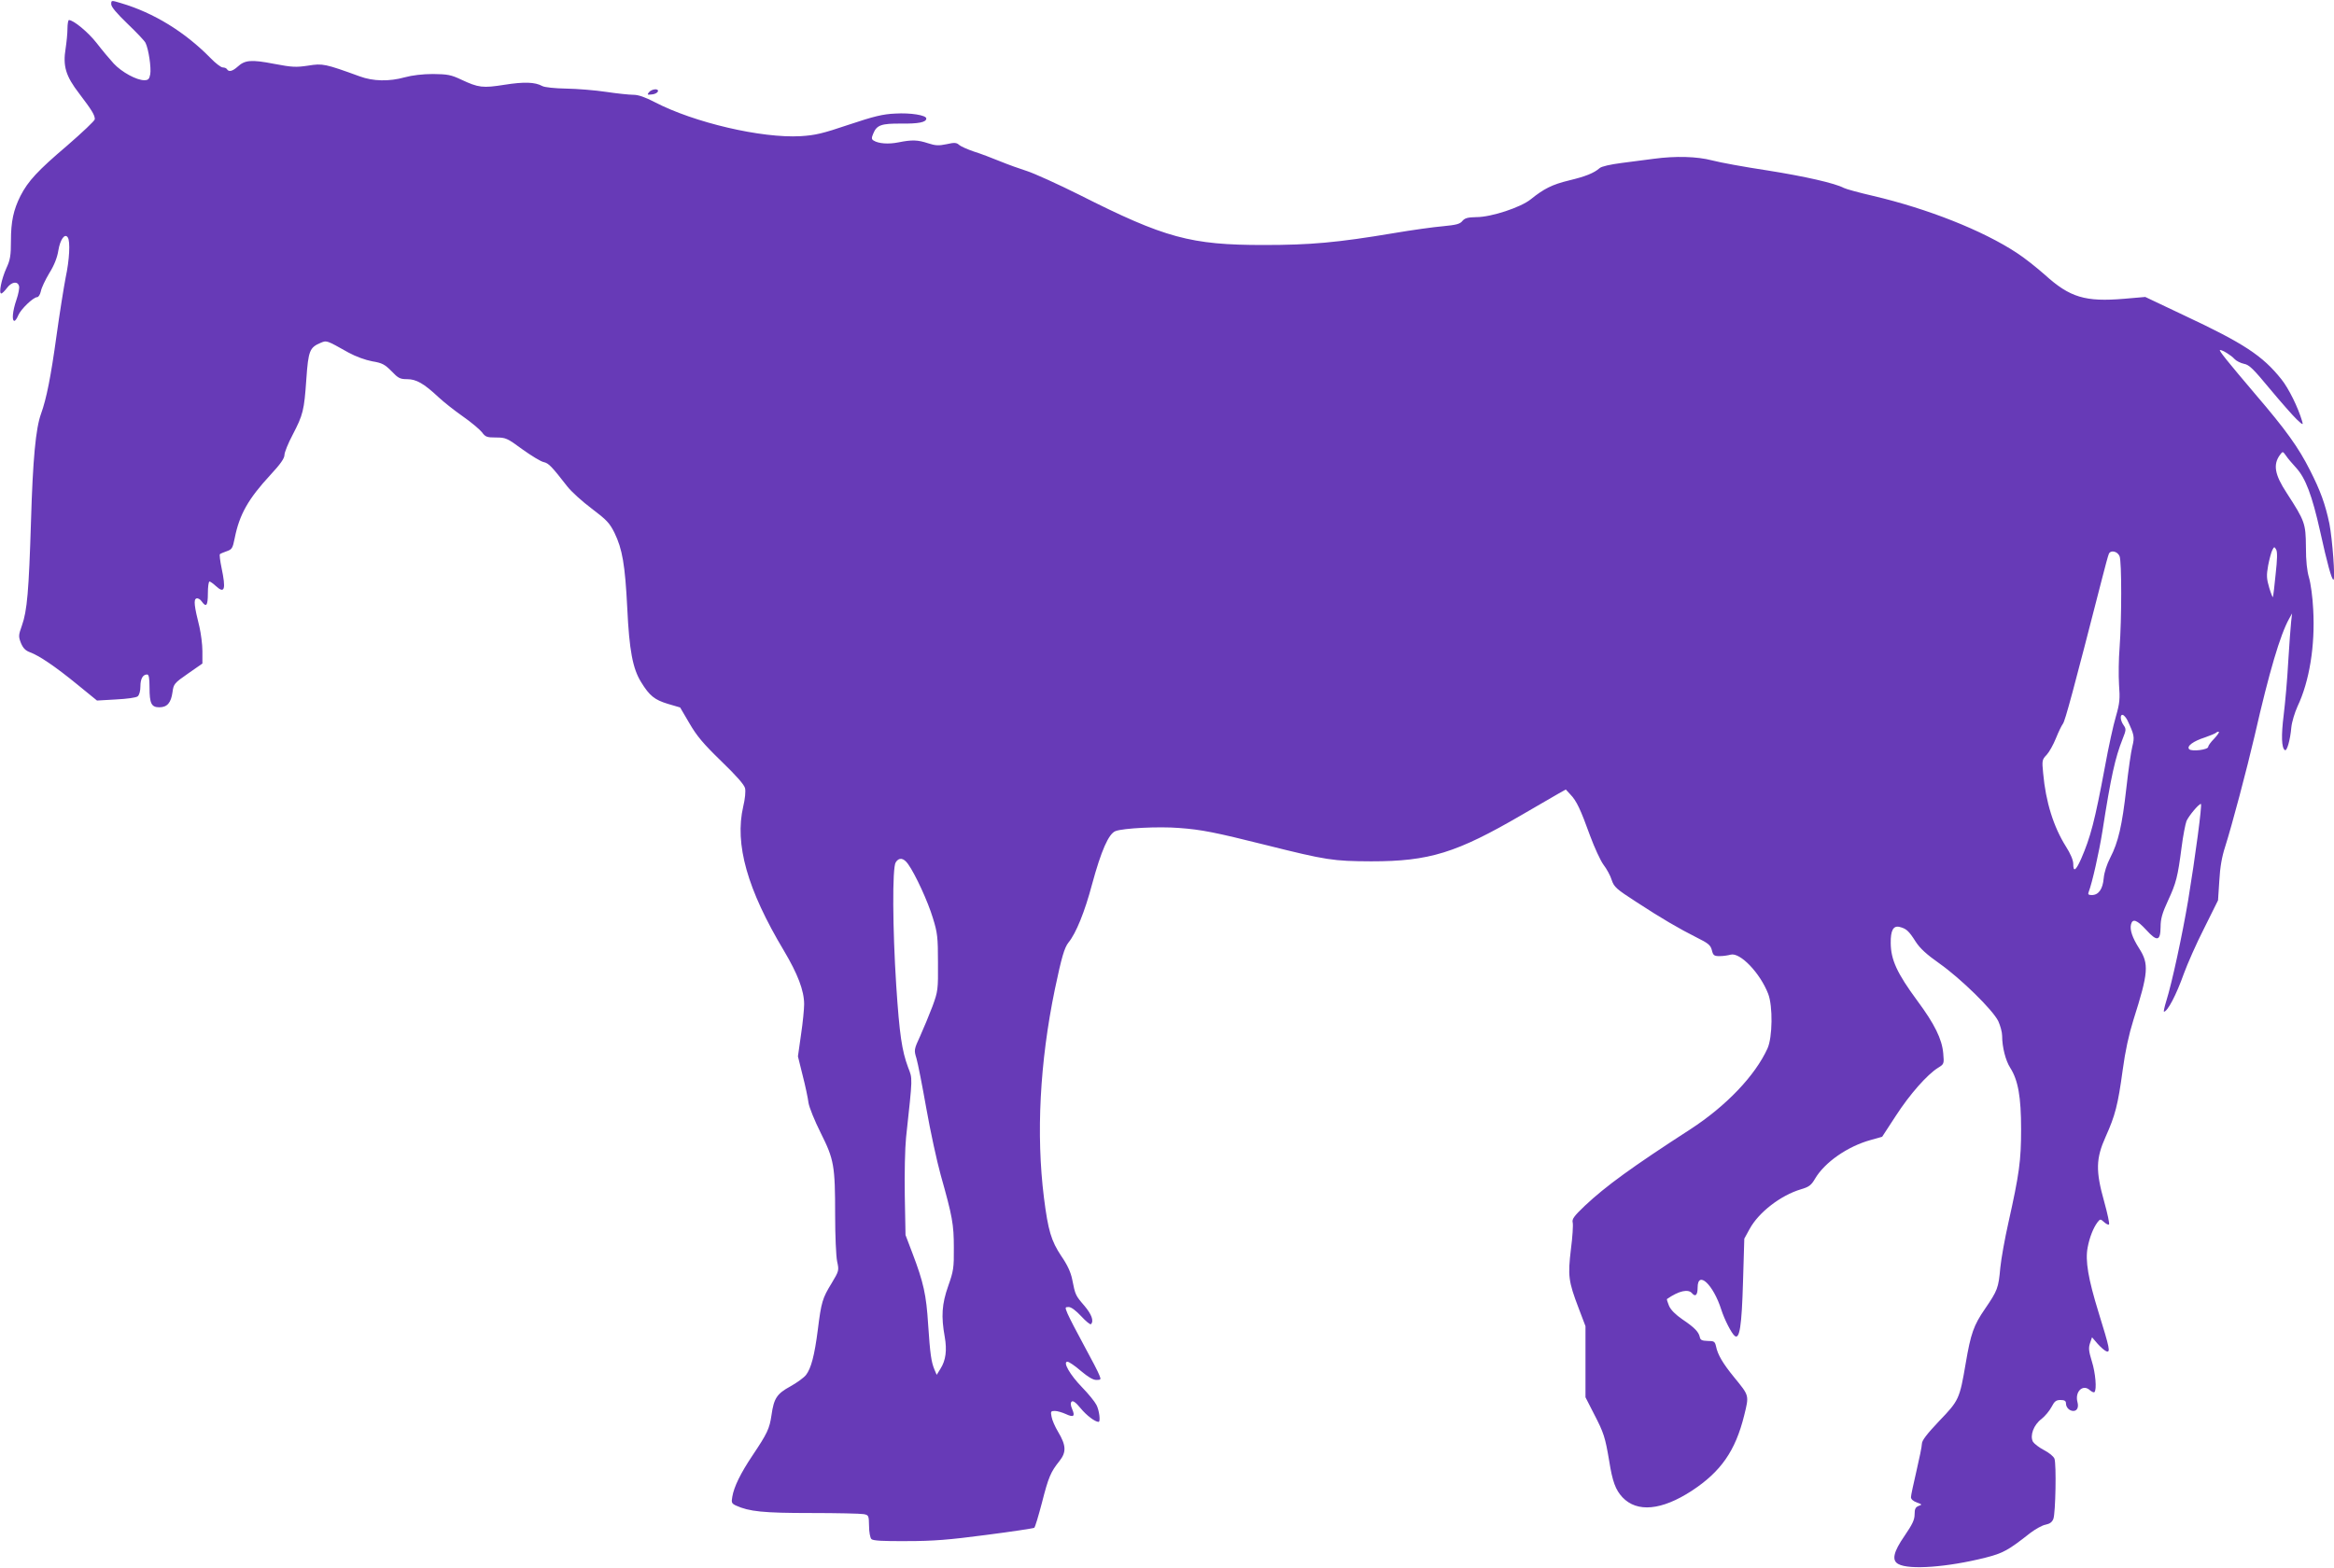
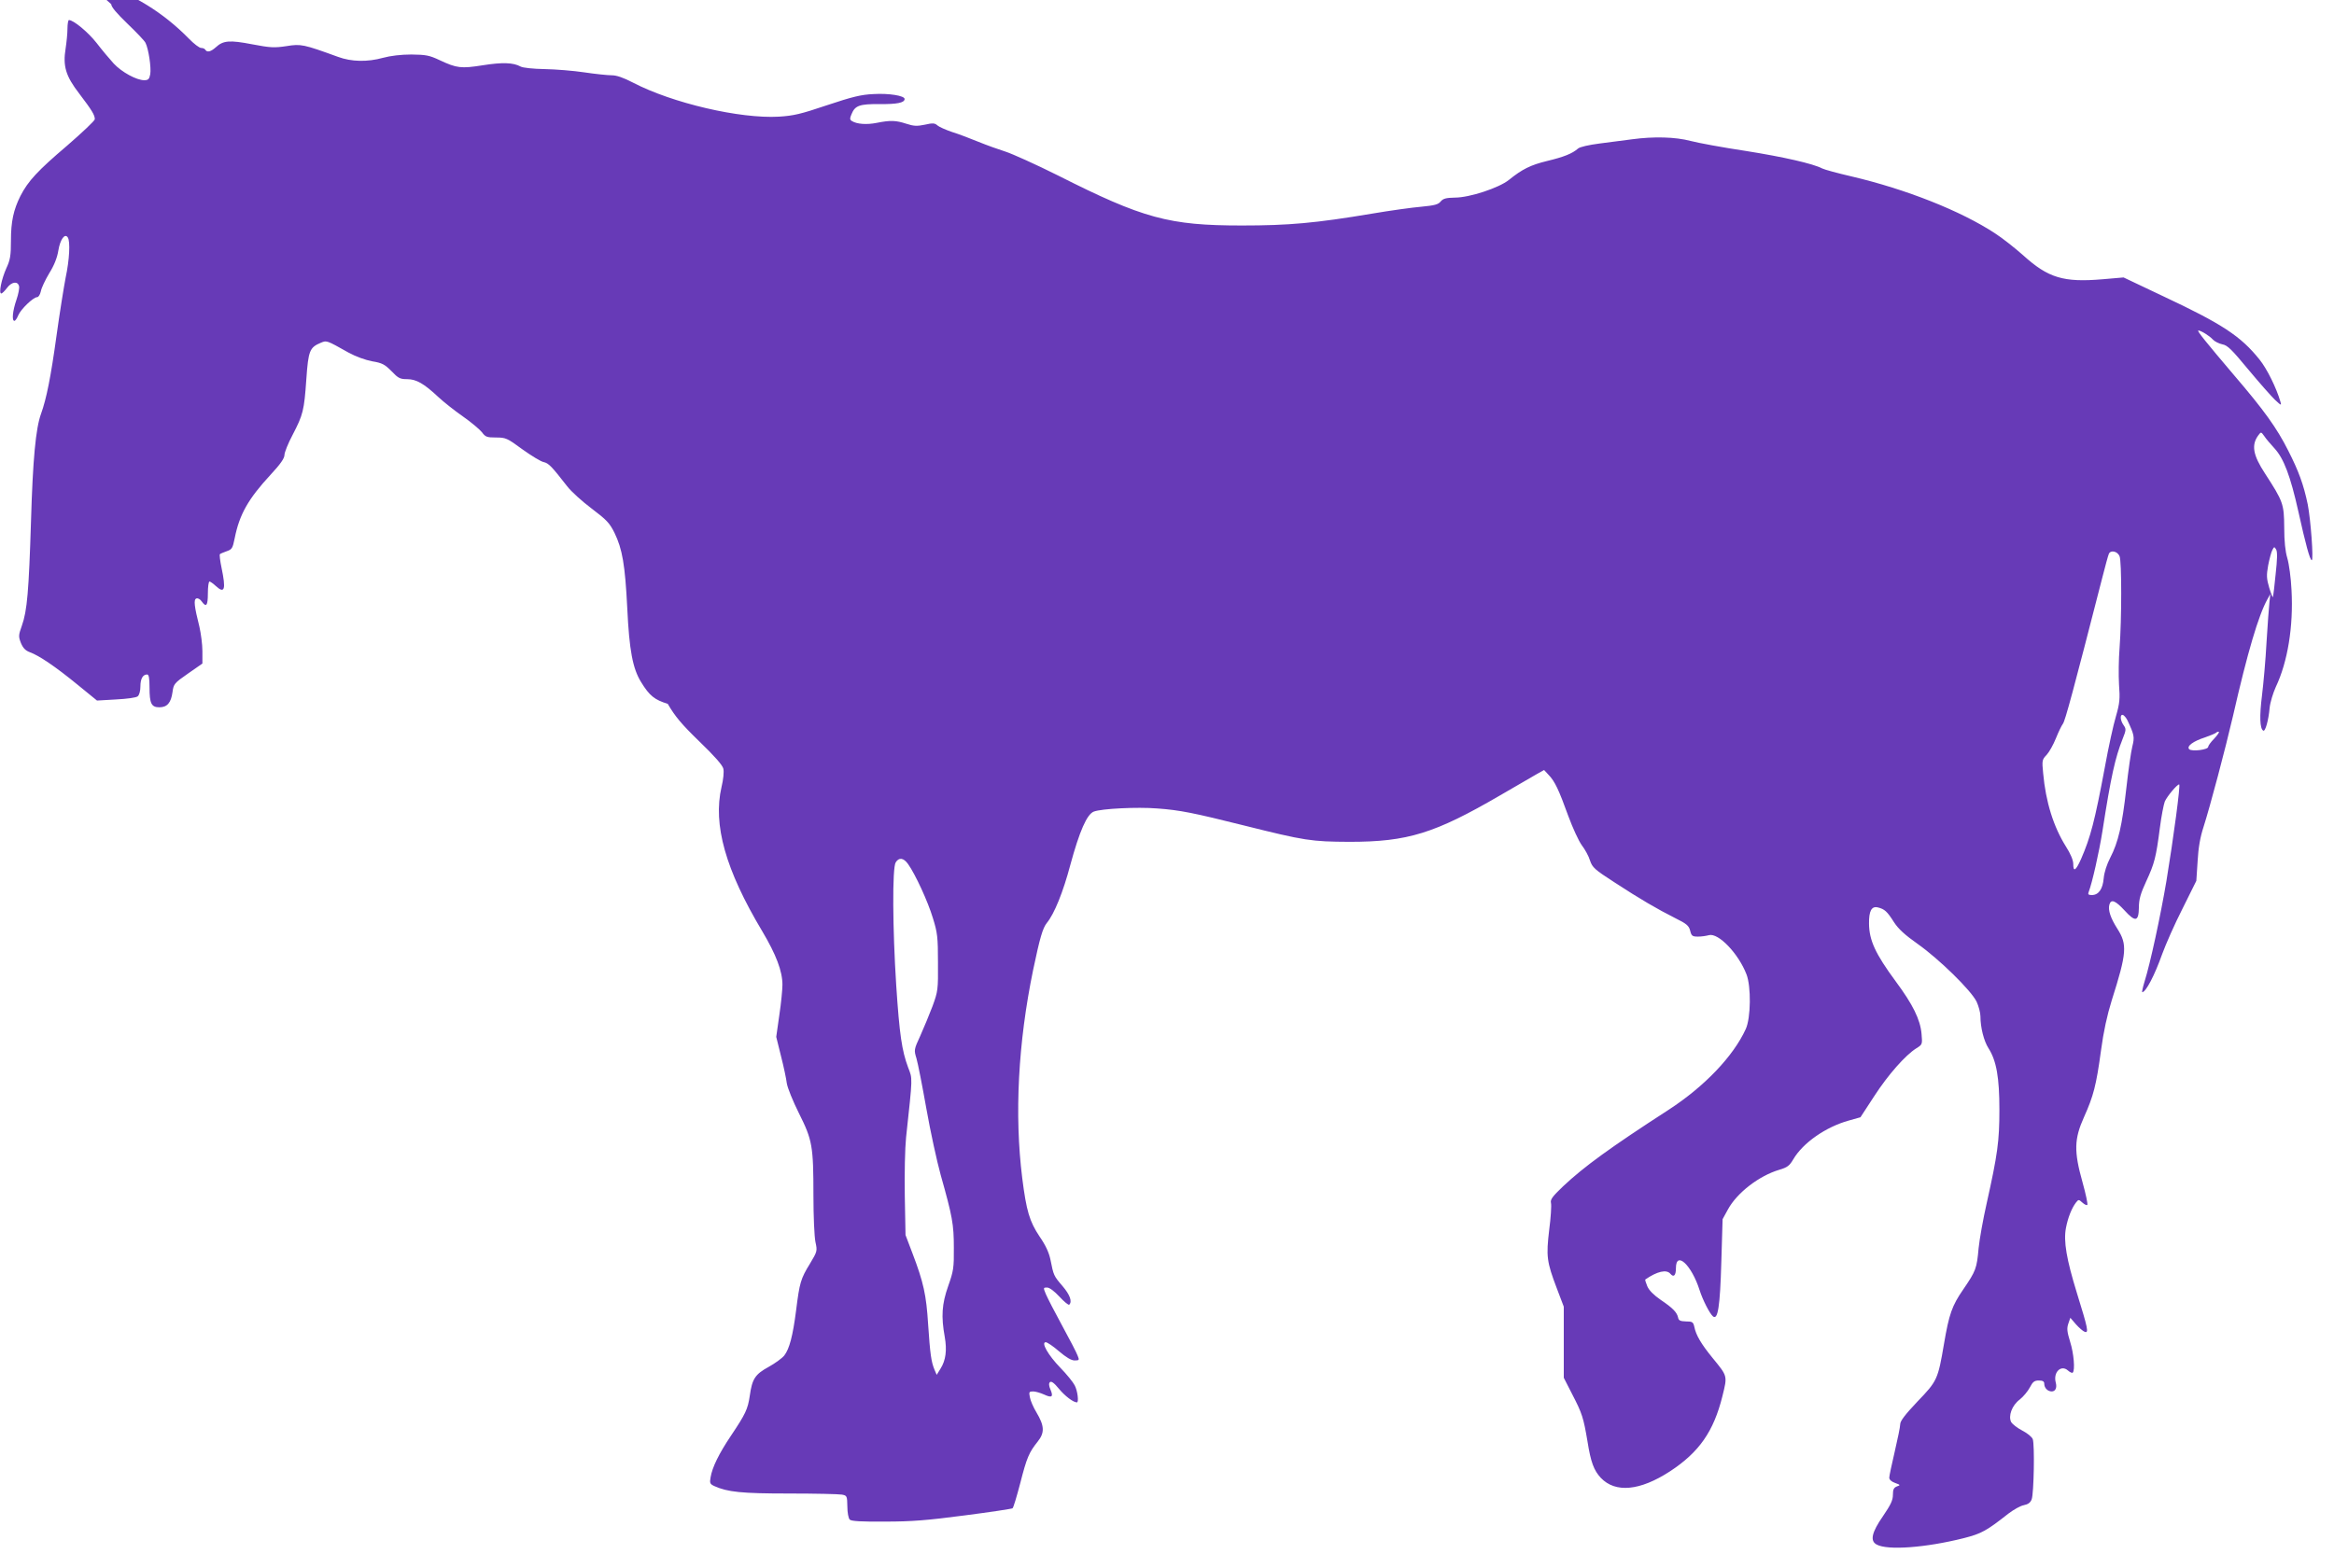
<svg xmlns="http://www.w3.org/2000/svg" version="1.0" width="1280pt" height="860pt" viewBox="0 0 1280 860" preserveAspectRatio="xMidYMid meet">
  <g transform="translate(0,860) scale(0.1,-0.1)" fill="#673ab7" stroke="none">
-     <path d="M610 8577 c0 -15 30 -50 89 -107 49 -47 94 -94 99 -105 17 -34 32 -137 26 -172 -5 -27 -11 -33 -33 -33 -42 0 -123 44 -167 91 -22 24 -65 75 -94 113 -47 60 -127 126 -152 126 -4 0 -8 -21 -8 -47 0 -27 -5 -75 -10 -108 -16 -97 0 -152 75 -249 69 -91 85 -117 85 -140 0 -8 -69 -73 -152 -145 -161 -137 -214 -194 -256 -276 -38 -76 -52 -140 -52 -246 0 -81 -4 -105 -25 -150 -27 -60 -43 -139 -28 -139 5 0 19 14 31 30 25 34 58 39 66 12 4 -10 -3 -45 -14 -77 -21 -61 -26 -115 -11 -115 5 0 14 13 21 30 14 34 83 100 104 100 7 0 16 14 20 32 3 18 24 62 46 99 27 43 44 86 50 125 10 61 36 97 52 71 14 -22 9 -122 -12 -220 -10 -52 -33 -195 -50 -318 -31 -225 -55 -346 -85 -429 -29 -80 -45 -248 -55 -590 -12 -382 -21 -491 -50 -572 -19 -53 -19 -60 -5 -96 12 -28 25 -41 49 -50 50 -18 139 -78 260 -177 l108 -88 104 6 c60 3 111 10 119 17 9 7 15 30 15 54 0 42 13 66 37 66 9 0 13 -19 13 -71 0 -88 10 -109 54 -109 43 0 64 25 72 83 6 45 10 50 85 102 l79 55 0 68 c0 37 -8 96 -16 132 -29 116 -33 151 -17 157 8 3 21 -4 29 -16 25 -35 34 -24 34 44 0 36 4 65 9 65 4 0 20 -11 35 -25 48 -44 56 -19 31 100 -8 38 -12 72 -9 75 3 3 20 10 37 16 29 10 33 16 44 71 26 131 74 216 198 350 53 57 75 89 75 107 0 14 20 64 45 111 57 110 63 132 75 305 11 157 18 174 80 200 32 13 30 14 151 -54 40 -22 93 -41 130 -48 55 -9 69 -17 106 -54 37 -39 47 -44 86 -44 50 0 92 -24 172 -99 28 -26 87 -73 133 -105 46 -32 93 -72 105 -87 19 -26 27 -29 77 -29 53 0 61 -3 145 -65 49 -35 101 -67 117 -70 27 -6 44 -24 128 -132 22 -29 83 -84 135 -123 82 -62 98 -79 125 -133 43 -89 58 -174 70 -413 11 -232 30 -332 76 -406 46 -75 74 -97 146 -119 l68 -20 51 -87 c40 -69 76 -112 174 -207 82 -79 127 -130 131 -149 4 -17 0 -59 -10 -100 -48 -207 22 -455 223 -791 76 -128 111 -219 111 -294 0 -25 -7 -100 -17 -166 l-17 -120 26 -105 c15 -58 29 -125 32 -150 4 -25 33 -97 67 -165 73 -146 79 -178 79 -452 0 -111 5 -225 11 -253 11 -50 10 -52 -30 -119 -51 -83 -57 -104 -76 -256 -18 -141 -37 -212 -65 -248 -11 -14 -49 -42 -85 -62 -75 -41 -91 -66 -104 -158 -11 -75 -23 -100 -104 -221 -65 -97 -102 -172 -111 -227 -6 -32 -3 -37 20 -48 73 -33 149 -41 410 -41 144 0 274 -3 290 -6 28 -5 29 -8 30 -65 0 -33 6 -65 13 -72 9 -9 64 -12 194 -11 146 0 232 7 437 34 140 18 258 36 262 39 5 4 23 65 42 137 36 141 48 169 96 229 39 49 37 86 -7 160 -17 28 -33 65 -36 83 -6 29 -4 32 18 32 13 0 40 -8 60 -17 43 -20 52 -13 35 27 -9 21 -10 34 -3 41 7 7 23 -4 49 -36 33 -40 79 -75 99 -75 11 0 4 63 -12 93 -9 18 -44 61 -79 97 -67 69 -107 140 -80 140 8 0 41 -22 73 -50 39 -33 67 -50 85 -50 26 0 27 2 17 26 -5 15 -43 88 -84 163 -41 75 -81 153 -90 174 -15 36 -15 37 6 37 14 0 40 -20 68 -50 26 -28 50 -48 54 -44 17 17 4 54 -37 102 -48 56 -49 58 -66 144 -8 39 -26 79 -60 128 -55 83 -72 139 -95 321 -43 346 -23 740 60 1142 37 176 52 228 75 257 41 50 89 168 129 319 50 184 91 278 129 292 42 16 237 26 348 17 124 -9 198 -24 474 -93 336 -84 370 -89 580 -90 319 0 467 46 826 255 88 51 177 103 200 116 l41 23 25 -27 c34 -35 56 -82 108 -226 24 -65 57 -137 74 -160 17 -22 38 -60 45 -84 13 -38 25 -49 135 -120 141 -92 232 -145 333 -196 61 -30 74 -41 81 -68 7 -29 12 -33 43 -33 19 0 46 4 60 8 52 14 162 -101 206 -215 26 -67 24 -239 -4 -300 -68 -149 -226 -315 -423 -443 -320 -207 -463 -311 -578 -419 -61 -58 -72 -74 -67 -93 3 -13 -1 -79 -10 -147 -17 -144 -14 -174 42 -321 l38 -100 0 -195 0 -195 46 -90 c55 -106 62 -129 84 -259 18 -114 35 -159 73 -200 80 -84 214 -72 380 36 160 105 239 219 287 412 28 114 29 108 -55 211 -62 76 -90 124 -99 169 -6 27 -11 30 -46 30 -31 1 -40 5 -43 21 -6 28 -28 52 -95 97 -39 27 -64 52 -74 75 -8 19 -13 36 -11 37 65 45 117 57 138 31 18 -21 30 -9 30 31 0 98 86 18 130 -121 17 -53 55 -128 73 -143 27 -23 39 52 46 298 l7 235 29 53 c50 92 171 185 282 218 44 13 56 22 77 58 53 90 178 177 304 212 l64 18 75 115 c77 119 172 226 231 263 34 21 34 22 29 80 -7 78 -47 160 -142 288 -112 152 -145 225 -146 316 -1 70 14 98 49 89 36 -9 50 -21 88 -81 24 -37 60 -70 131 -120 116 -82 292 -254 322 -316 11 -24 21 -60 21 -80 0 -62 19 -136 44 -175 44 -69 60 -161 60 -338 0 -172 -10 -245 -70 -514 -19 -84 -39 -195 -44 -245 -10 -112 -15 -125 -84 -226 -62 -90 -78 -135 -106 -300 -33 -194 -37 -203 -145 -315 -68 -72 -95 -107 -95 -125 0 -14 -14 -81 -30 -150 -16 -69 -30 -133 -30 -143 0 -11 12 -22 32 -29 30 -11 30 -12 10 -19 -17 -7 -22 -16 -22 -46 0 -30 -12 -55 -55 -118 -61 -88 -72 -135 -34 -155 60 -33 270 -17 477 35 98 25 125 40 247 136 28 21 65 42 83 45 24 5 36 14 43 32 12 32 17 299 6 330 -5 13 -30 33 -57 47 -27 14 -54 35 -61 46 -18 34 4 93 47 125 19 15 44 45 55 66 16 31 25 38 49 38 22 0 30 -5 30 -18 0 -23 19 -42 41 -42 20 0 30 20 22 49 -15 57 30 100 68 65 10 -9 22 -14 25 -11 14 13 6 106 -14 169 -17 56 -19 73 -10 100 l11 32 31 -36 c17 -19 39 -38 48 -41 23 -8 18 16 -43 213 -57 185 -74 284 -60 357 11 57 31 107 54 138 15 19 16 19 36 1 12 -11 24 -16 27 -13 4 3 -8 59 -26 124 -48 170 -46 238 8 358 52 116 67 173 93 364 14 105 34 196 59 276 83 261 86 307 31 393 -37 58 -52 102 -44 132 9 33 33 23 83 -31 60 -66 78 -62 79 16 0 44 9 76 40 143 46 99 54 132 75 293 8 64 21 129 27 145 13 29 67 94 79 94 8 0 -31 -293 -70 -530 -32 -189 -88 -450 -120 -552 -10 -32 -15 -58 -13 -58 20 0 68 92 110 210 19 52 68 164 111 248 l76 153 7 107 c4 74 14 132 32 187 37 116 119 425 162 610 80 351 140 553 189 641 l16 29 -5 -45 c-3 -25 -10 -124 -16 -220 -5 -96 -17 -228 -25 -293 -14 -112 -12 -181 7 -192 11 -7 29 56 35 125 3 30 19 82 34 115 65 137 97 332 86 531 -3 67 -14 145 -23 175 -11 37 -17 91 -17 169 -1 129 -6 142 -105 295 -67 102 -76 157 -37 210 15 20 15 20 33 -5 9 -14 35 -44 56 -67 51 -56 87 -151 131 -348 39 -176 63 -265 73 -265 11 0 -6 224 -22 306 -23 110 -50 183 -107 295 -63 125 -132 221 -299 416 -151 178 -204 243 -194 243 14 0 61 -29 79 -49 10 -11 34 -23 53 -27 28 -5 51 -28 142 -138 60 -72 126 -147 146 -166 35 -33 37 -33 30 -10 -22 75 -73 179 -114 230 -103 129 -205 196 -531 349 l-215 102 -116 -10 c-213 -18 -297 7 -434 131 -44 39 -113 94 -155 121 -187 123 -488 242 -786 312 -78 18 -151 38 -162 44 -49 26 -211 63 -419 96 -126 19 -262 44 -303 55 -84 22 -201 25 -320 9 -41 -5 -121 -16 -177 -23 -62 -8 -110 -19 -120 -28 -32 -28 -78 -46 -169 -68 -91 -22 -137 -45 -210 -104 -55 -44 -216 -97 -296 -97 -49 -1 -64 -5 -78 -21 -13 -17 -34 -22 -106 -29 -49 -4 -171 -21 -271 -38 -310 -52 -456 -65 -713 -65 -400 0 -541 38 -1010 275 -120 60 -249 118 -286 130 -38 12 -105 36 -149 54 -44 18 -109 43 -145 54 -35 12 -71 28 -80 36 -14 13 -26 14 -69 4 -43 -9 -61 -8 -101 5 -58 19 -88 20 -163 5 -55 -11 -109 -7 -136 10 -12 7 -12 15 -2 38 19 47 44 56 154 55 94 -1 137 7 137 28 0 18 -86 32 -170 27 -69 -3 -117 -15 -255 -61 -145 -49 -184 -58 -265 -63 -213 -12 -583 74 -800 187 -52 27 -89 40 -116 40 -22 0 -90 7 -150 16 -60 9 -158 17 -219 18 -61 1 -119 7 -131 14 -40 22 -100 24 -207 7 -120 -19 -143 -16 -237 28 -57 27 -76 30 -155 31 -56 0 -115 -7 -155 -18 -86 -24 -174 -22 -247 5 -190 69 -203 72 -283 59 -67 -10 -88 -9 -188 10 -124 24 -159 21 -199 -16 -28 -25 -48 -30 -58 -14 -3 6 -14 10 -23 10 -10 0 -40 23 -67 51 -141 144 -312 249 -492 302 -53 16 -53 16 -53 -6z m11870 -3126 c-6 -64 -13 -120 -15 -126 -1 -5 -10 17 -20 50 -15 51 -16 68 -6 124 7 35 17 73 23 84 10 19 11 19 21 2 7 -13 6 -54 -3 -134z m-856 98 c12 -28 12 -343 0 -504 -5 -60 -6 -150 -3 -200 6 -78 4 -102 -17 -175 -14 -46 -41 -170 -60 -275 -56 -300 -79 -387 -131 -507 -29 -65 -43 -74 -43 -27 0 20 -15 56 -40 95 -68 108 -111 245 -125 402 -7 70 -6 75 19 101 14 15 37 56 51 91 14 35 31 70 38 79 12 14 58 185 216 801 16 63 32 122 36 131 9 23 47 16 59 -12z m43 -900 c38 -81 40 -92 27 -144 -7 -27 -22 -131 -33 -230 -23 -204 -44 -295 -88 -380 -19 -37 -33 -80 -36 -113 -5 -59 -28 -92 -65 -92 -19 0 -23 4 -17 18 19 50 56 213 75 332 47 302 70 404 111 507 19 48 20 54 5 75 -19 27 -21 61 -3 56 6 -3 17 -15 24 -29z m475 -102 c-18 -18 -32 -38 -32 -44 0 -16 -90 -27 -104 -13 -16 16 21 44 87 65 28 10 56 21 61 26 5 5 12 6 15 4 2 -3 -10 -20 -27 -38z m-7162 -687 c40 -56 109 -206 136 -296 25 -80 28 -105 28 -244 1 -149 0 -158 -30 -240 -18 -47 -48 -120 -67 -162 -35 -76 -35 -78 -21 -124 8 -27 32 -150 54 -274 22 -125 58 -290 79 -366 64 -227 72 -270 72 -399 1 -110 -2 -128 -31 -210 -35 -99 -39 -167 -19 -278 13 -74 6 -129 -23 -175 l-21 -34 -12 28 c-18 43 -24 85 -35 249 -10 161 -25 230 -86 390 l-38 100 -4 215 c-2 121 1 262 7 320 37 343 36 319 11 385 -34 92 -47 178 -65 450 -20 310 -22 644 -3 674 18 29 43 26 68 -9z" />
-     <path d="M3559 8094 c-11 -14 -9 -15 16 -12 16 1 30 9 33 16 6 18 -33 15 -49 -4z" />
+     <path d="M610 8577 c0 -15 30 -50 89 -107 49 -47 94 -94 99 -105 17 -34 32 -137 26 -172 -5 -27 -11 -33 -33 -33 -42 0 -123 44 -167 91 -22 24 -65 75 -94 113 -47 60 -127 126 -152 126 -4 0 -8 -21 -8 -47 0 -27 -5 -75 -10 -108 -16 -97 0 -152 75 -249 69 -91 85 -117 85 -140 0 -8 -69 -73 -152 -145 -161 -137 -214 -194 -256 -276 -38 -76 -52 -140 -52 -246 0 -81 -4 -105 -25 -150 -27 -60 -43 -139 -28 -139 5 0 19 14 31 30 25 34 58 39 66 12 4 -10 -3 -45 -14 -77 -21 -61 -26 -115 -11 -115 5 0 14 13 21 30 14 34 83 100 104 100 7 0 16 14 20 32 3 18 24 62 46 99 27 43 44 86 50 125 10 61 36 97 52 71 14 -22 9 -122 -12 -220 -10 -52 -33 -195 -50 -318 -31 -225 -55 -346 -85 -429 -29 -80 -45 -248 -55 -590 -12 -382 -21 -491 -50 -572 -19 -53 -19 -60 -5 -96 12 -28 25 -41 49 -50 50 -18 139 -78 260 -177 l108 -88 104 6 c60 3 111 10 119 17 9 7 15 30 15 54 0 42 13 66 37 66 9 0 13 -19 13 -71 0 -88 10 -109 54 -109 43 0 64 25 72 83 6 45 10 50 85 102 l79 55 0 68 c0 37 -8 96 -16 132 -29 116 -33 151 -17 157 8 3 21 -4 29 -16 25 -35 34 -24 34 44 0 36 4 65 9 65 4 0 20 -11 35 -25 48 -44 56 -19 31 100 -8 38 -12 72 -9 75 3 3 20 10 37 16 29 10 33 16 44 71 26 131 74 216 198 350 53 57 75 89 75 107 0 14 20 64 45 111 57 110 63 132 75 305 11 157 18 174 80 200 32 13 30 14 151 -54 40 -22 93 -41 130 -48 55 -9 69 -17 106 -54 37 -39 47 -44 86 -44 50 0 92 -24 172 -99 28 -26 87 -73 133 -105 46 -32 93 -72 105 -87 19 -26 27 -29 77 -29 53 0 61 -3 145 -65 49 -35 101 -67 117 -70 27 -6 44 -24 128 -132 22 -29 83 -84 135 -123 82 -62 98 -79 125 -133 43 -89 58 -174 70 -413 11 -232 30 -332 76 -406 46 -75 74 -97 146 -119 c40 -69 76 -112 174 -207 82 -79 127 -130 131 -149 4 -17 0 -59 -10 -100 -48 -207 22 -455 223 -791 76 -128 111 -219 111 -294 0 -25 -7 -100 -17 -166 l-17 -120 26 -105 c15 -58 29 -125 32 -150 4 -25 33 -97 67 -165 73 -146 79 -178 79 -452 0 -111 5 -225 11 -253 11 -50 10 -52 -30 -119 -51 -83 -57 -104 -76 -256 -18 -141 -37 -212 -65 -248 -11 -14 -49 -42 -85 -62 -75 -41 -91 -66 -104 -158 -11 -75 -23 -100 -104 -221 -65 -97 -102 -172 -111 -227 -6 -32 -3 -37 20 -48 73 -33 149 -41 410 -41 144 0 274 -3 290 -6 28 -5 29 -8 30 -65 0 -33 6 -65 13 -72 9 -9 64 -12 194 -11 146 0 232 7 437 34 140 18 258 36 262 39 5 4 23 65 42 137 36 141 48 169 96 229 39 49 37 86 -7 160 -17 28 -33 65 -36 83 -6 29 -4 32 18 32 13 0 40 -8 60 -17 43 -20 52 -13 35 27 -9 21 -10 34 -3 41 7 7 23 -4 49 -36 33 -40 79 -75 99 -75 11 0 4 63 -12 93 -9 18 -44 61 -79 97 -67 69 -107 140 -80 140 8 0 41 -22 73 -50 39 -33 67 -50 85 -50 26 0 27 2 17 26 -5 15 -43 88 -84 163 -41 75 -81 153 -90 174 -15 36 -15 37 6 37 14 0 40 -20 68 -50 26 -28 50 -48 54 -44 17 17 4 54 -37 102 -48 56 -49 58 -66 144 -8 39 -26 79 -60 128 -55 83 -72 139 -95 321 -43 346 -23 740 60 1142 37 176 52 228 75 257 41 50 89 168 129 319 50 184 91 278 129 292 42 16 237 26 348 17 124 -9 198 -24 474 -93 336 -84 370 -89 580 -90 319 0 467 46 826 255 88 51 177 103 200 116 l41 23 25 -27 c34 -35 56 -82 108 -226 24 -65 57 -137 74 -160 17 -22 38 -60 45 -84 13 -38 25 -49 135 -120 141 -92 232 -145 333 -196 61 -30 74 -41 81 -68 7 -29 12 -33 43 -33 19 0 46 4 60 8 52 14 162 -101 206 -215 26 -67 24 -239 -4 -300 -68 -149 -226 -315 -423 -443 -320 -207 -463 -311 -578 -419 -61 -58 -72 -74 -67 -93 3 -13 -1 -79 -10 -147 -17 -144 -14 -174 42 -321 l38 -100 0 -195 0 -195 46 -90 c55 -106 62 -129 84 -259 18 -114 35 -159 73 -200 80 -84 214 -72 380 36 160 105 239 219 287 412 28 114 29 108 -55 211 -62 76 -90 124 -99 169 -6 27 -11 30 -46 30 -31 1 -40 5 -43 21 -6 28 -28 52 -95 97 -39 27 -64 52 -74 75 -8 19 -13 36 -11 37 65 45 117 57 138 31 18 -21 30 -9 30 31 0 98 86 18 130 -121 17 -53 55 -128 73 -143 27 -23 39 52 46 298 l7 235 29 53 c50 92 171 185 282 218 44 13 56 22 77 58 53 90 178 177 304 212 l64 18 75 115 c77 119 172 226 231 263 34 21 34 22 29 80 -7 78 -47 160 -142 288 -112 152 -145 225 -146 316 -1 70 14 98 49 89 36 -9 50 -21 88 -81 24 -37 60 -70 131 -120 116 -82 292 -254 322 -316 11 -24 21 -60 21 -80 0 -62 19 -136 44 -175 44 -69 60 -161 60 -338 0 -172 -10 -245 -70 -514 -19 -84 -39 -195 -44 -245 -10 -112 -15 -125 -84 -226 -62 -90 -78 -135 -106 -300 -33 -194 -37 -203 -145 -315 -68 -72 -95 -107 -95 -125 0 -14 -14 -81 -30 -150 -16 -69 -30 -133 -30 -143 0 -11 12 -22 32 -29 30 -11 30 -12 10 -19 -17 -7 -22 -16 -22 -46 0 -30 -12 -55 -55 -118 -61 -88 -72 -135 -34 -155 60 -33 270 -17 477 35 98 25 125 40 247 136 28 21 65 42 83 45 24 5 36 14 43 32 12 32 17 299 6 330 -5 13 -30 33 -57 47 -27 14 -54 35 -61 46 -18 34 4 93 47 125 19 15 44 45 55 66 16 31 25 38 49 38 22 0 30 -5 30 -18 0 -23 19 -42 41 -42 20 0 30 20 22 49 -15 57 30 100 68 65 10 -9 22 -14 25 -11 14 13 6 106 -14 169 -17 56 -19 73 -10 100 l11 32 31 -36 c17 -19 39 -38 48 -41 23 -8 18 16 -43 213 -57 185 -74 284 -60 357 11 57 31 107 54 138 15 19 16 19 36 1 12 -11 24 -16 27 -13 4 3 -8 59 -26 124 -48 170 -46 238 8 358 52 116 67 173 93 364 14 105 34 196 59 276 83 261 86 307 31 393 -37 58 -52 102 -44 132 9 33 33 23 83 -31 60 -66 78 -62 79 16 0 44 9 76 40 143 46 99 54 132 75 293 8 64 21 129 27 145 13 29 67 94 79 94 8 0 -31 -293 -70 -530 -32 -189 -88 -450 -120 -552 -10 -32 -15 -58 -13 -58 20 0 68 92 110 210 19 52 68 164 111 248 l76 153 7 107 c4 74 14 132 32 187 37 116 119 425 162 610 80 351 140 553 189 641 l16 29 -5 -45 c-3 -25 -10 -124 -16 -220 -5 -96 -17 -228 -25 -293 -14 -112 -12 -181 7 -192 11 -7 29 56 35 125 3 30 19 82 34 115 65 137 97 332 86 531 -3 67 -14 145 -23 175 -11 37 -17 91 -17 169 -1 129 -6 142 -105 295 -67 102 -76 157 -37 210 15 20 15 20 33 -5 9 -14 35 -44 56 -67 51 -56 87 -151 131 -348 39 -176 63 -265 73 -265 11 0 -6 224 -22 306 -23 110 -50 183 -107 295 -63 125 -132 221 -299 416 -151 178 -204 243 -194 243 14 0 61 -29 79 -49 10 -11 34 -23 53 -27 28 -5 51 -28 142 -138 60 -72 126 -147 146 -166 35 -33 37 -33 30 -10 -22 75 -73 179 -114 230 -103 129 -205 196 -531 349 l-215 102 -116 -10 c-213 -18 -297 7 -434 131 -44 39 -113 94 -155 121 -187 123 -488 242 -786 312 -78 18 -151 38 -162 44 -49 26 -211 63 -419 96 -126 19 -262 44 -303 55 -84 22 -201 25 -320 9 -41 -5 -121 -16 -177 -23 -62 -8 -110 -19 -120 -28 -32 -28 -78 -46 -169 -68 -91 -22 -137 -45 -210 -104 -55 -44 -216 -97 -296 -97 -49 -1 -64 -5 -78 -21 -13 -17 -34 -22 -106 -29 -49 -4 -171 -21 -271 -38 -310 -52 -456 -65 -713 -65 -400 0 -541 38 -1010 275 -120 60 -249 118 -286 130 -38 12 -105 36 -149 54 -44 18 -109 43 -145 54 -35 12 -71 28 -80 36 -14 13 -26 14 -69 4 -43 -9 -61 -8 -101 5 -58 19 -88 20 -163 5 -55 -11 -109 -7 -136 10 -12 7 -12 15 -2 38 19 47 44 56 154 55 94 -1 137 7 137 28 0 18 -86 32 -170 27 -69 -3 -117 -15 -255 -61 -145 -49 -184 -58 -265 -63 -213 -12 -583 74 -800 187 -52 27 -89 40 -116 40 -22 0 -90 7 -150 16 -60 9 -158 17 -219 18 -61 1 -119 7 -131 14 -40 22 -100 24 -207 7 -120 -19 -143 -16 -237 28 -57 27 -76 30 -155 31 -56 0 -115 -7 -155 -18 -86 -24 -174 -22 -247 5 -190 69 -203 72 -283 59 -67 -10 -88 -9 -188 10 -124 24 -159 21 -199 -16 -28 -25 -48 -30 -58 -14 -3 6 -14 10 -23 10 -10 0 -40 23 -67 51 -141 144 -312 249 -492 302 -53 16 -53 16 -53 -6z m11870 -3126 c-6 -64 -13 -120 -15 -126 -1 -5 -10 17 -20 50 -15 51 -16 68 -6 124 7 35 17 73 23 84 10 19 11 19 21 2 7 -13 6 -54 -3 -134z m-856 98 c12 -28 12 -343 0 -504 -5 -60 -6 -150 -3 -200 6 -78 4 -102 -17 -175 -14 -46 -41 -170 -60 -275 -56 -300 -79 -387 -131 -507 -29 -65 -43 -74 -43 -27 0 20 -15 56 -40 95 -68 108 -111 245 -125 402 -7 70 -6 75 19 101 14 15 37 56 51 91 14 35 31 70 38 79 12 14 58 185 216 801 16 63 32 122 36 131 9 23 47 16 59 -12z m43 -900 c38 -81 40 -92 27 -144 -7 -27 -22 -131 -33 -230 -23 -204 -44 -295 -88 -380 -19 -37 -33 -80 -36 -113 -5 -59 -28 -92 -65 -92 -19 0 -23 4 -17 18 19 50 56 213 75 332 47 302 70 404 111 507 19 48 20 54 5 75 -19 27 -21 61 -3 56 6 -3 17 -15 24 -29z m475 -102 c-18 -18 -32 -38 -32 -44 0 -16 -90 -27 -104 -13 -16 16 21 44 87 65 28 10 56 21 61 26 5 5 12 6 15 4 2 -3 -10 -20 -27 -38z m-7162 -687 c40 -56 109 -206 136 -296 25 -80 28 -105 28 -244 1 -149 0 -158 -30 -240 -18 -47 -48 -120 -67 -162 -35 -76 -35 -78 -21 -124 8 -27 32 -150 54 -274 22 -125 58 -290 79 -366 64 -227 72 -270 72 -399 1 -110 -2 -128 -31 -210 -35 -99 -39 -167 -19 -278 13 -74 6 -129 -23 -175 l-21 -34 -12 28 c-18 43 -24 85 -35 249 -10 161 -25 230 -86 390 l-38 100 -4 215 c-2 121 1 262 7 320 37 343 36 319 11 385 -34 92 -47 178 -65 450 -20 310 -22 644 -3 674 18 29 43 26 68 -9z" />
  </g>
</svg>